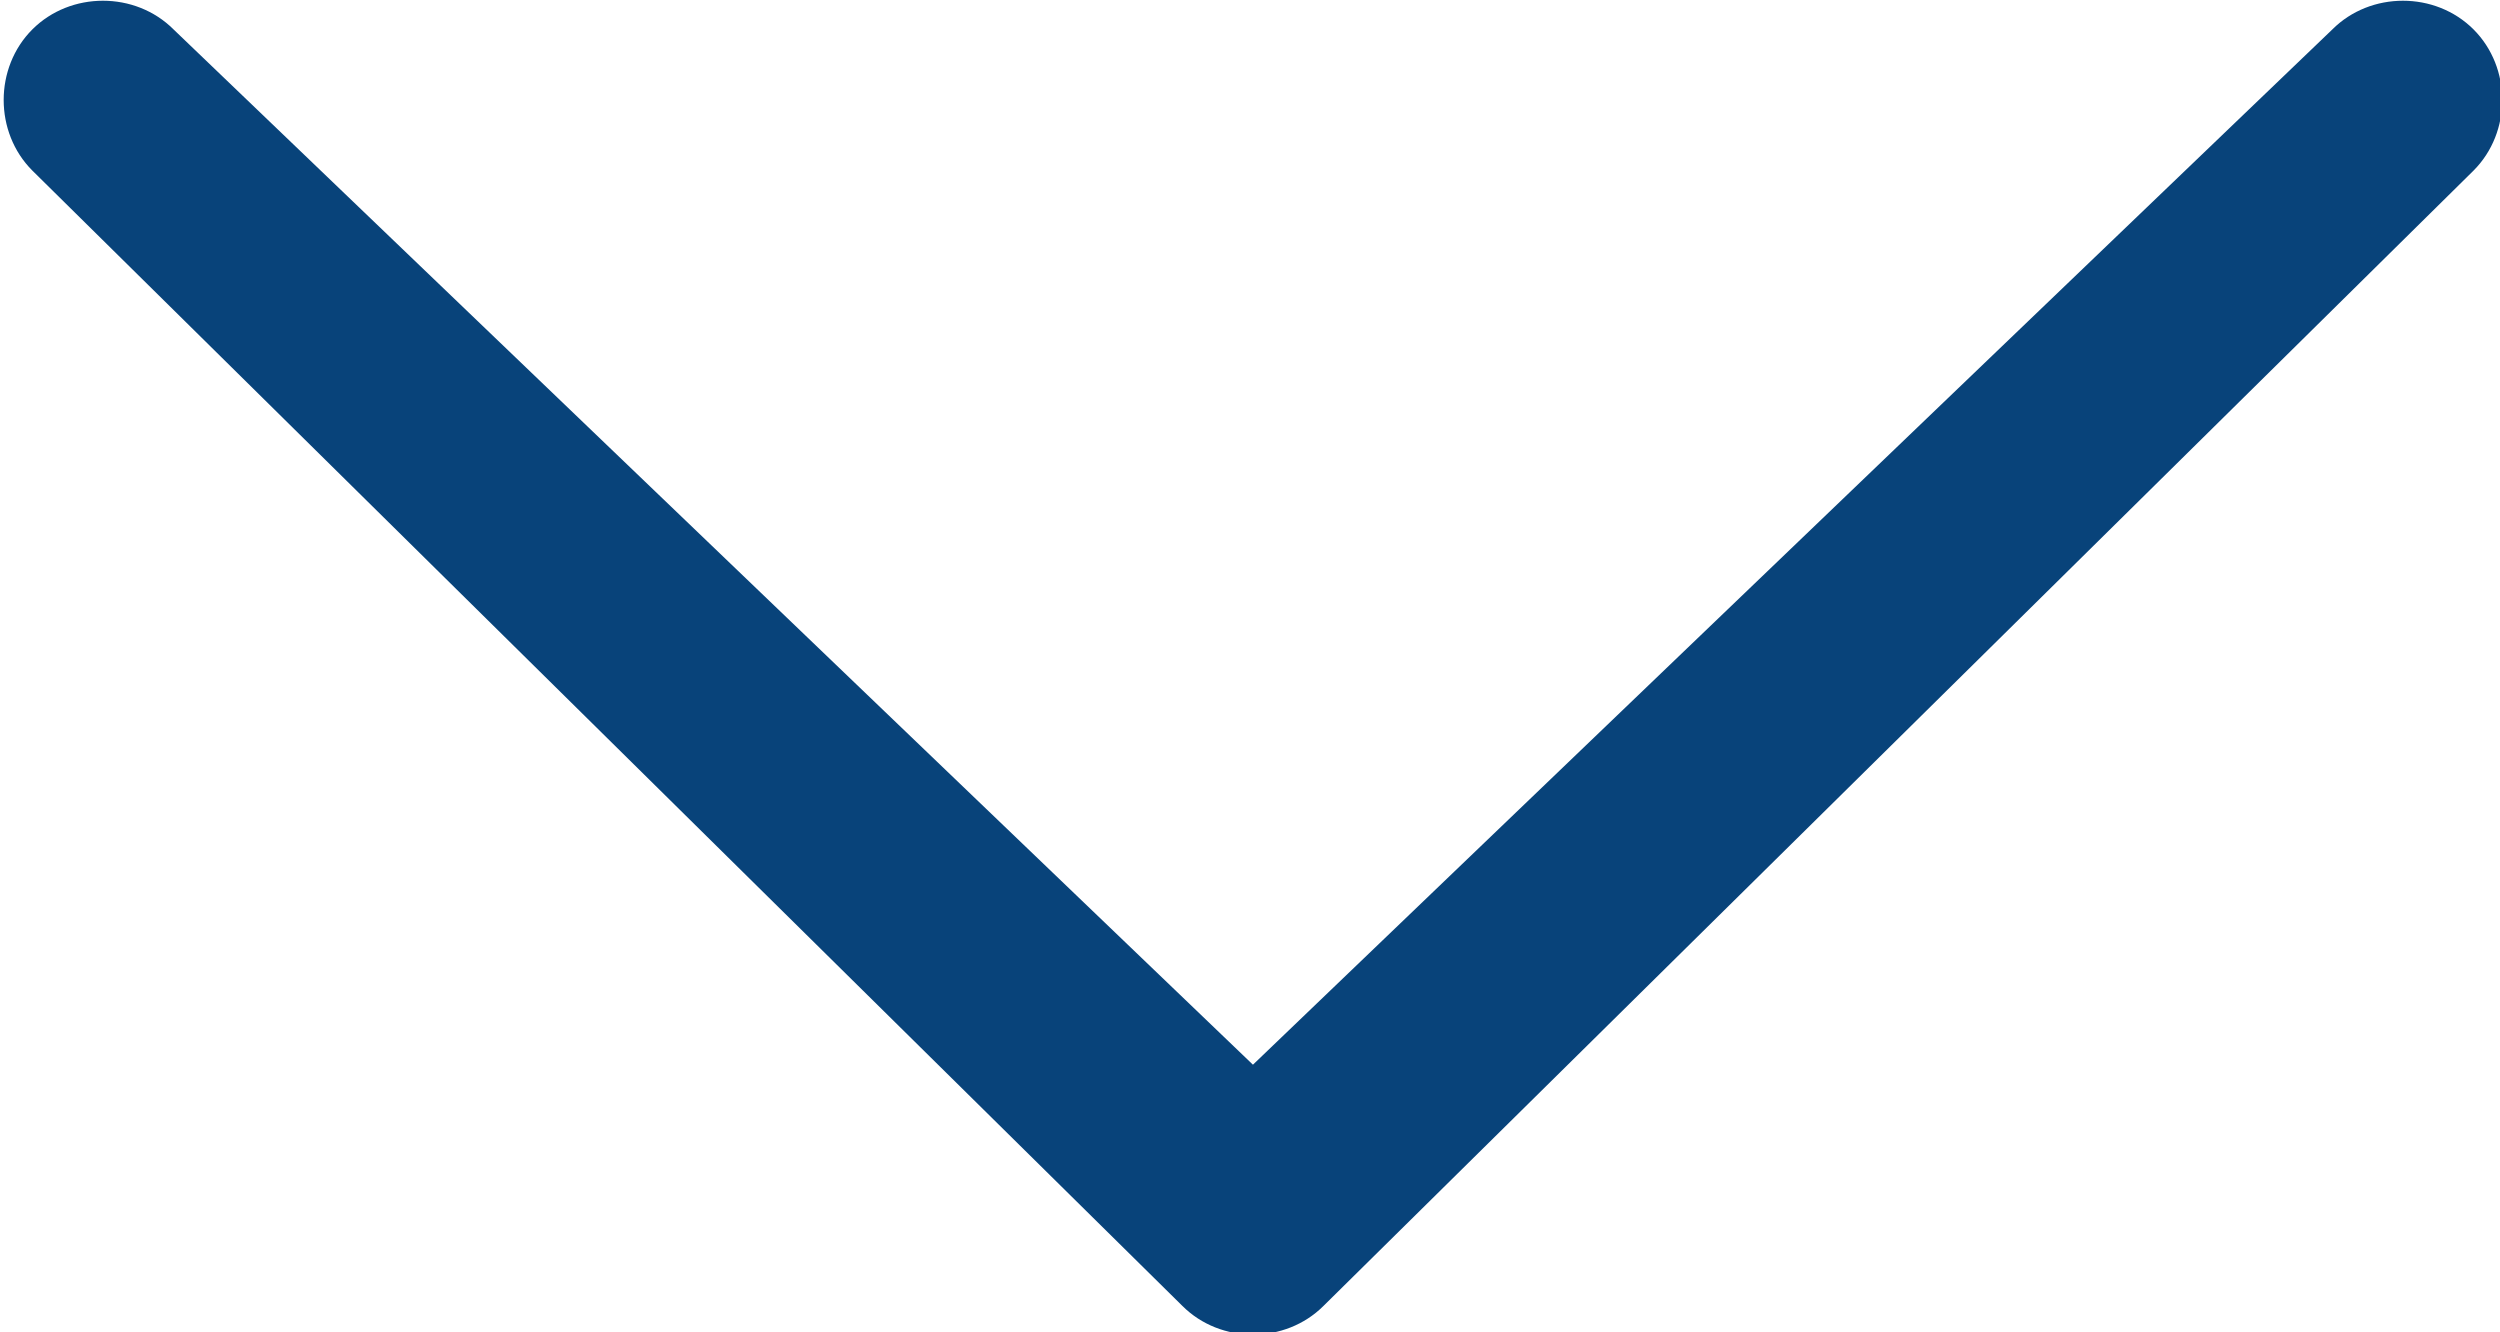
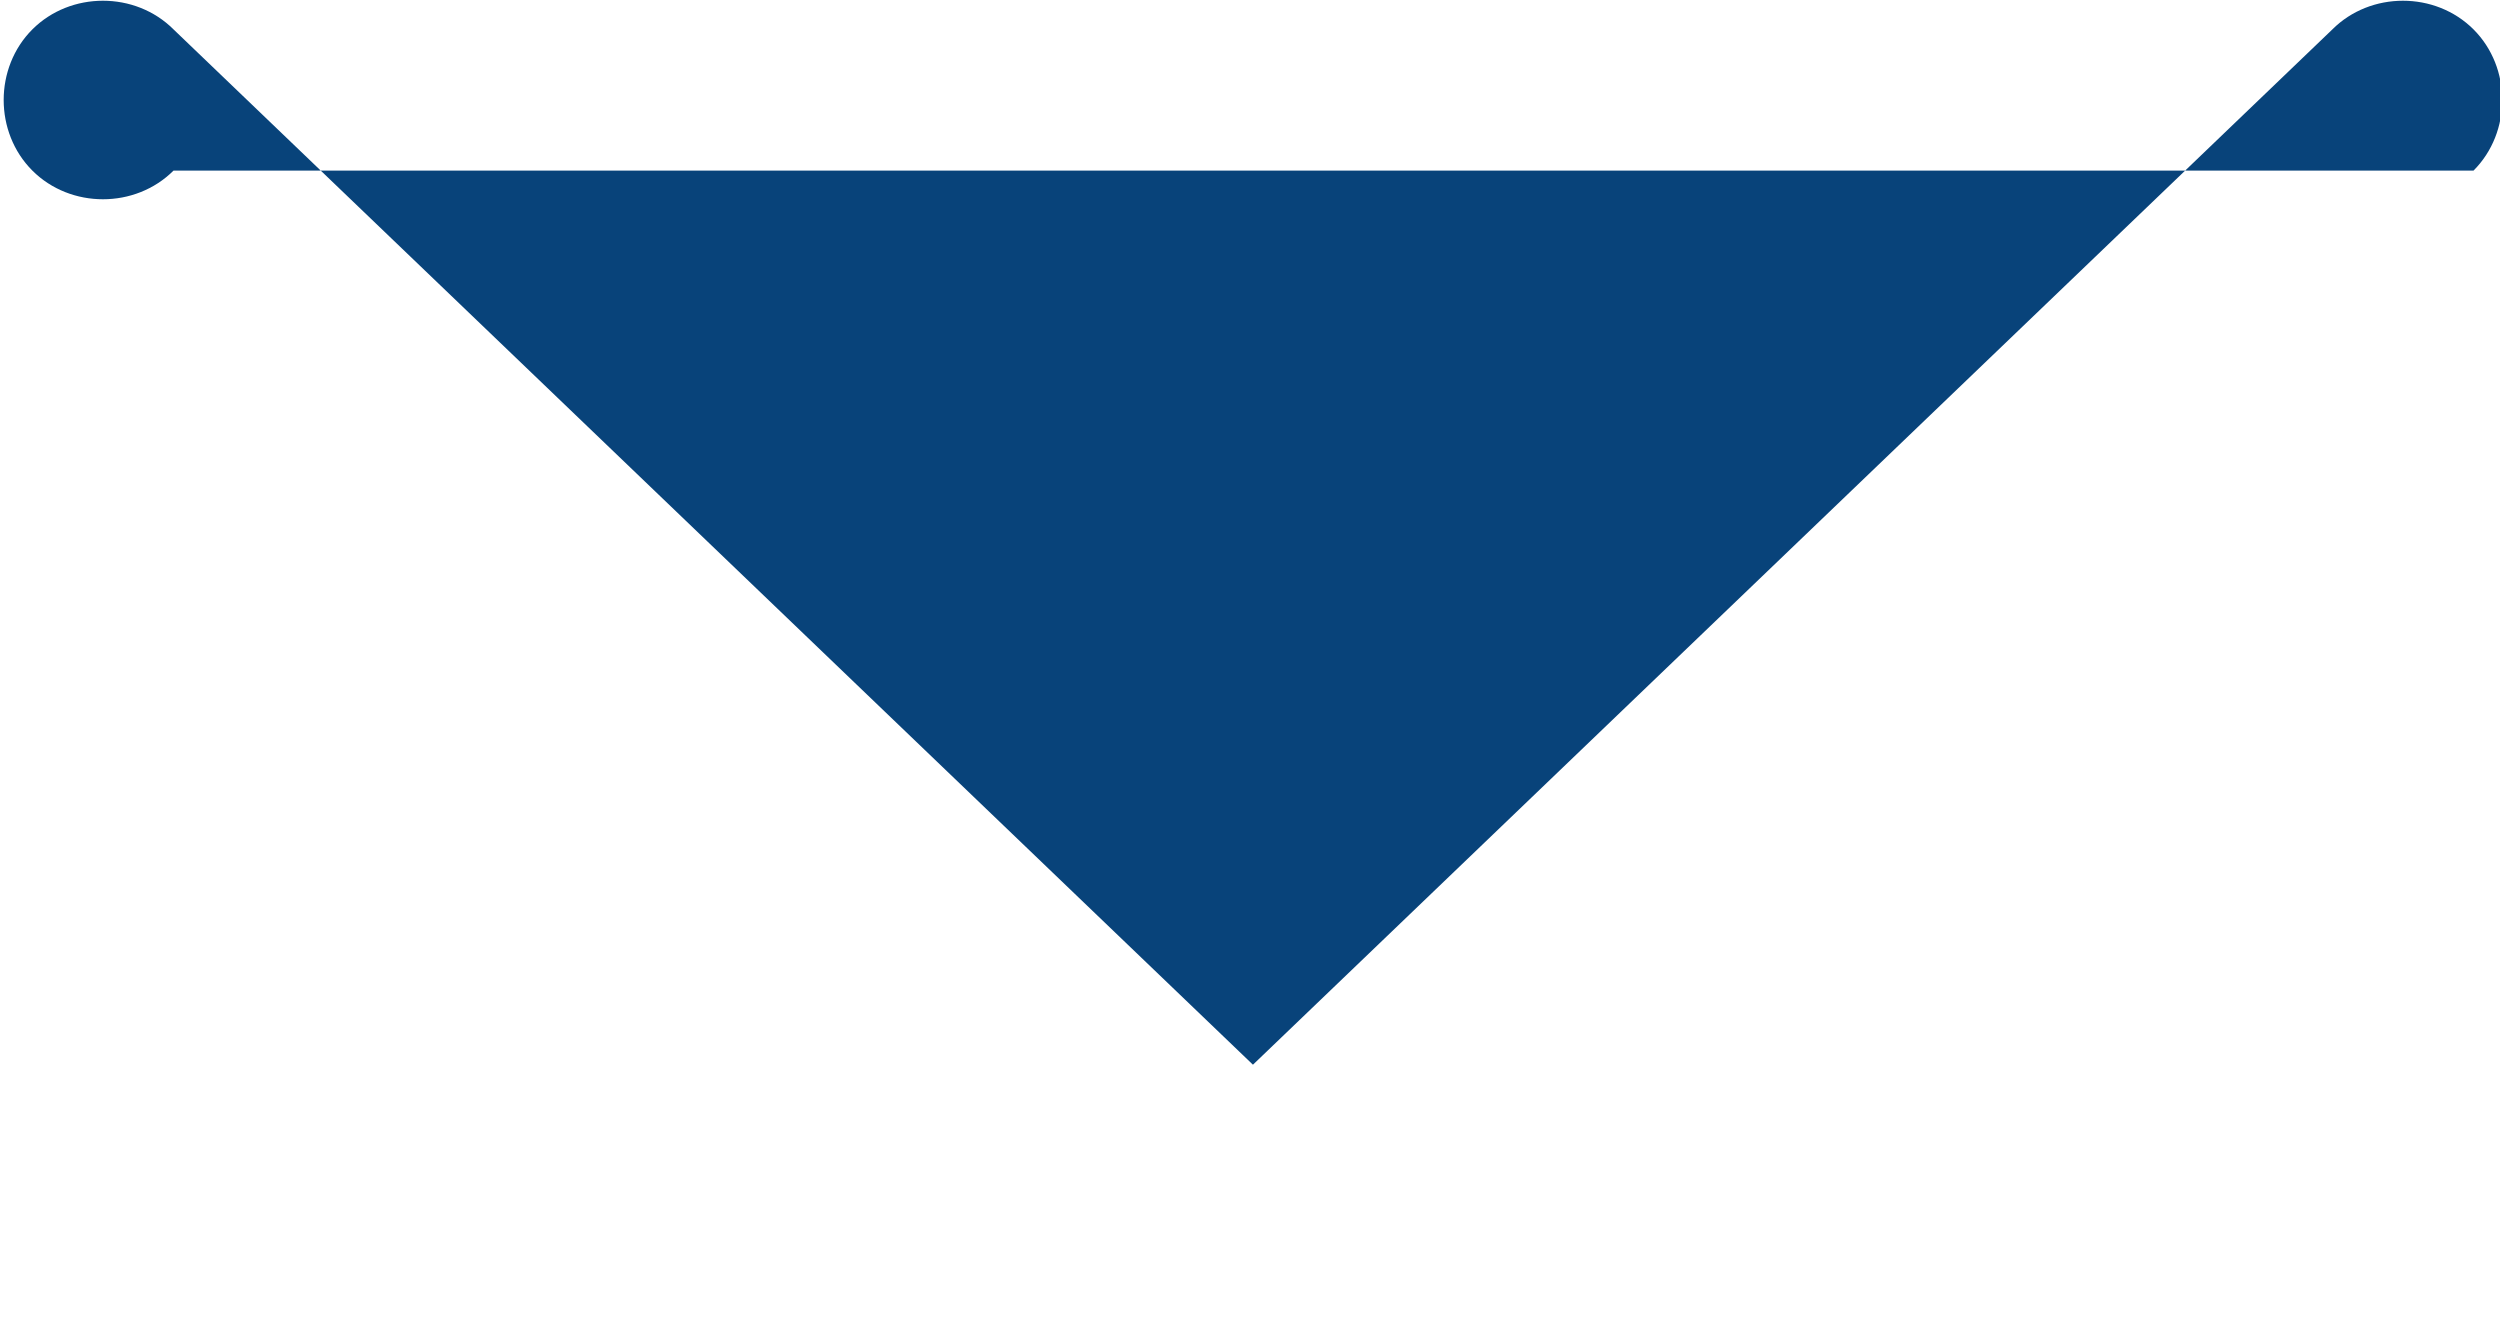
<svg xmlns="http://www.w3.org/2000/svg" version="1.1" id="Layer_1" x="0px" y="0px" viewBox="0 0 85 45.3" style="enable-background:new 0 0 85 45.3;" xml:space="preserve">
  <style type="text/css">
	.st0{fill:#08437A;}
</style>
-   <path class="st0" d="M5.9,1C4.6-0.3,2.4-0.3,1.1,1c-1.3,1.3-1.3,3.5,0,4.8l39.1,38.6c1.3,1.3,3.5,1.3,4.8,0L84.1,5.8  c1.3-1.3,1.3-3.5,0-4.8c-1.3-1.3-3.5-1.3-4.8,0L42.6,36.2L5.9,1z" />
+   <path class="st0" d="M5.9,1C4.6-0.3,2.4-0.3,1.1,1c-1.3,1.3-1.3,3.5,0,4.8c1.3,1.3,3.5,1.3,4.8,0L84.1,5.8  c1.3-1.3,1.3-3.5,0-4.8c-1.3-1.3-3.5-1.3-4.8,0L42.6,36.2L5.9,1z" />
</svg>